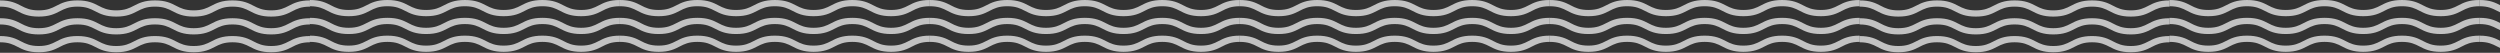
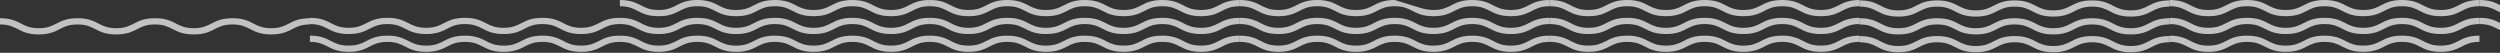
<svg xmlns="http://www.w3.org/2000/svg" width="1136" height="24" viewBox="0 0 1136 24" fill="none">
  <rect x="0" y="0" width="1136" height="24" fill="#333333" stroke="none" />
  <g clip-path="url(#clip0_273_71)">
-     <path d="M0 0.179C4.849 0.179 7.249 1.414 9.648 2.65C11.65 3.68 13.651 4.711 17.603 4.711C21.555 4.711 23.556 3.68 25.559 2.65C27.958 1.414 30.358 0.179 35.206 0.179C40.057 0.179 42.456 1.414 44.856 2.65C46.858 3.68 48.859 4.711 52.811 4.711C56.763 4.711 58.765 3.68 60.766 2.65C63.166 1.414 65.565 0.179 70.415 0.179C75.264 0.179 77.663 1.414 80.062 2.649C82.064 3.68 84.066 4.711 88.02 4.711C91.971 4.711 93.974 3.68 95.975 2.65C98.375 1.414 100.774 0.179 105.624 0.179C110.473 0.179 112.872 1.414 115.271 2.649C117.273 3.68 119.275 4.711 123.229 4.711C127.182 4.711 129.185 3.68 131.186 2.649C133.585 1.414 135.985 0.179 140.833 0.179V3.012C136.881 3.012 134.88 4.042 132.878 5.073C130.479 6.308 128.079 7.544 123.229 7.544C118.379 7.544 115.979 6.308 113.58 5.073C111.577 4.042 109.576 3.012 105.624 3.012C101.67 3.012 99.669 4.042 97.666 5.073C95.268 6.309 92.868 7.544 88.02 7.544C83.17 7.544 80.77 6.308 78.371 5.073C76.369 4.042 74.368 3.012 70.415 3.012C66.462 3.012 64.46 4.042 62.457 5.073C60.059 6.309 57.66 7.544 52.811 7.544C47.962 7.544 45.564 6.309 43.164 5.073C41.162 4.042 39.161 3.012 35.206 3.012C31.254 3.012 29.253 4.042 27.25 5.073C24.851 6.308 22.452 7.544 17.603 7.544C12.754 7.544 10.355 6.309 7.956 5.073C5.955 4.042 3.953 3.012 0 3.012V0.179Z" fill="white" fill-opacity="0.7" />
-     <path d="M140.833 0C145.683 0 148.082 1.235 150.481 2.471C152.483 3.502 154.484 4.532 158.436 4.532C162.388 4.532 164.389 3.502 166.392 2.471C168.791 1.235 171.191 0 176.039 0C180.89 0 183.289 1.235 185.689 2.471C187.691 3.502 189.692 4.532 193.644 4.532C197.596 4.532 199.598 3.502 201.599 2.471C203.999 1.235 206.398 0 211.248 0C216.097 0 218.496 1.235 220.895 2.471C222.897 3.502 224.899 4.532 228.853 4.532C232.804 4.532 234.807 3.502 236.808 2.471C239.208 1.235 241.607 0 246.457 0C251.306 0 253.705 1.235 256.104 2.471C258.106 3.502 260.108 4.532 264.062 4.532C268.015 4.532 270.018 3.502 272.019 2.471C274.418 1.235 276.818 0 281.666 0V2.833C277.714 2.833 275.713 3.864 273.711 4.894C271.312 6.13 268.912 7.365 264.062 7.365C259.212 7.365 256.812 6.13 254.413 4.894C252.41 3.864 250.409 2.833 246.457 2.833C242.503 2.833 240.502 3.864 238.499 4.895C236.101 6.13 233.701 7.365 228.853 7.365C224.003 7.365 221.603 6.13 219.204 4.894C217.202 3.864 215.201 2.833 211.248 2.833C207.295 2.833 205.293 3.864 203.29 4.895C200.892 6.13 198.492 7.365 193.644 7.365C188.795 7.365 186.397 6.13 183.997 4.895C181.995 3.864 179.994 2.833 176.039 2.833C172.087 2.833 170.086 3.864 168.083 4.894C165.684 6.13 163.285 7.365 158.436 7.365C153.587 7.365 151.188 6.13 148.789 4.894C146.788 3.864 144.786 2.833 140.833 2.833V0Z" fill="white" fill-opacity="0.7" />
    <path d="M281.667 0C286.516 0 288.915 1.235 291.315 2.471C293.316 3.502 295.318 4.532 299.269 4.532C303.222 4.532 305.223 3.502 307.225 2.471C309.625 1.235 312.024 0 316.873 0C321.723 0 324.123 1.235 326.522 2.471C328.525 3.502 330.526 4.532 334.477 4.532C338.43 4.532 340.431 3.502 342.433 2.471C344.832 1.235 347.231 0 352.082 0C356.93 0 359.33 1.235 361.728 2.471C363.731 3.502 365.732 4.532 369.686 4.532C373.638 4.532 375.64 3.502 377.642 2.471C380.041 1.235 382.441 0 387.291 0C392.139 0 394.538 1.235 396.938 2.471C398.94 3.502 400.941 4.532 404.895 4.532C408.849 4.532 410.851 3.502 412.852 2.471C415.252 1.235 417.651 0 422.5 0V2.833C418.547 2.833 416.546 3.864 414.545 4.894C412.145 6.13 409.746 7.365 404.895 7.365C400.045 7.365 397.646 6.13 395.246 4.894C393.244 3.864 391.243 2.833 387.291 2.833C383.337 2.833 381.335 3.864 379.333 4.895C376.934 6.13 374.535 7.365 369.686 7.365C364.836 7.365 362.437 6.13 360.037 4.894C358.036 3.864 356.034 2.833 352.082 2.833C348.129 2.833 346.126 3.864 344.124 4.895C341.725 6.13 339.326 7.365 334.477 7.365C329.629 7.365 327.23 6.13 324.831 4.895C322.828 3.864 320.827 2.833 316.873 2.833C312.92 2.833 310.919 3.864 308.917 4.894C306.517 6.13 304.119 7.365 299.269 7.365C294.421 7.365 292.022 6.13 289.623 4.894C287.621 3.864 285.62 2.833 281.667 2.833V0Z" fill="white" fill-opacity="0.7" />
    <path d="M422.5 0C427.35 0 429.749 1.235 432.148 2.471C434.15 3.502 436.151 4.532 440.103 4.532C444.055 4.532 446.056 3.502 448.059 2.471C450.458 1.235 452.858 0 457.706 0C462.557 0 464.956 1.235 467.356 2.471C469.358 3.502 471.359 4.532 475.311 4.532C479.263 4.532 481.265 3.502 483.266 2.471C485.666 1.235 488.065 0 492.915 0C497.764 0 500.163 1.235 502.562 2.471C504.564 3.502 506.566 4.532 510.52 4.532C514.471 4.532 516.474 3.502 518.475 2.471C520.875 1.235 523.274 0 528.124 0C532.973 0 535.372 1.235 537.771 2.471C539.773 3.502 541.775 4.532 545.729 4.532C549.682 4.532 551.685 3.502 553.686 2.471C556.085 1.235 558.485 0 563.333 0V2.833C559.381 2.833 557.38 3.864 555.378 4.894C552.979 6.13 550.579 7.365 545.729 7.365C540.879 7.365 538.479 6.13 536.08 4.894C534.077 3.864 532.076 2.833 528.124 2.833C524.17 2.833 522.169 3.864 520.166 4.895C517.768 6.13 515.368 7.365 510.52 7.365C505.67 7.365 503.27 6.13 500.871 4.894C498.869 3.864 496.868 2.833 492.915 2.833C488.962 2.833 486.96 3.864 484.957 4.895C482.559 6.13 480.159 7.365 475.311 7.365C470.462 7.365 468.064 6.13 465.664 4.895C463.662 3.864 461.661 2.833 457.706 2.833C453.754 2.833 451.752 3.864 449.75 4.894C447.351 6.13 444.952 7.365 440.103 7.365C435.254 7.365 432.855 6.13 430.456 4.894C428.455 3.864 426.453 2.833 422.5 2.833V0Z" fill="white" fill-opacity="0.7" />
-     <path d="M563.333 0C568.183 0 570.582 1.235 572.982 2.471C574.983 3.502 576.985 4.532 580.936 4.532C584.889 4.532 586.89 3.502 588.892 2.471C591.292 1.235 593.691 0 598.54 0C603.39 0 605.79 1.235 608.189 2.471C610.191 3.502 612.193 4.532 616.144 4.532C620.097 4.532 622.098 3.502 624.1 2.471C626.499 1.235 628.898 0 633.749 0C638.597 0 640.997 1.235 643.395 2.471C645.398 3.502 647.399 4.532 651.353 4.532C655.305 4.532 657.307 3.502 659.309 2.471C661.708 1.235 664.108 0 668.958 0C673.806 0 676.205 1.235 678.605 2.471C680.607 3.502 682.608 4.532 686.562 4.532C690.516 4.532 692.518 3.502 694.519 2.471C696.919 1.235 699.318 0 704.167 0V2.833C700.214 2.833 698.213 3.864 696.212 4.894C693.812 6.13 691.413 7.365 686.562 7.365C681.712 7.365 679.313 6.13 676.913 4.894C674.911 3.864 672.91 2.833 668.958 2.833C665.004 2.833 663.002 3.864 661 4.895C658.601 6.13 656.202 7.365 651.353 7.365C646.503 7.365 644.104 6.13 641.704 4.894C639.703 3.864 637.701 2.833 633.749 2.833C629.796 2.833 627.793 3.864 625.791 4.895C623.392 6.13 620.993 7.365 616.144 7.365C611.296 7.365 608.897 6.13 606.498 4.895C604.495 3.864 602.494 2.833 598.54 2.833C594.587 2.833 592.586 3.864 590.584 4.894C588.184 6.13 585.786 7.365 580.936 7.365C576.088 7.365 573.689 6.13 571.29 4.894C569.288 3.864 567.287 2.833 563.333 2.833V0Z" fill="white" fill-opacity="0.7" />
+     <path d="M563.333 0C568.183 0 570.582 1.235 572.982 2.471C574.983 3.502 576.985 4.532 580.936 4.532C584.889 4.532 586.89 3.502 588.892 2.471C591.292 1.235 593.691 0 598.54 0C603.39 0 605.79 1.235 608.189 2.471C610.191 3.502 612.193 4.532 616.144 4.532C620.097 4.532 622.098 3.502 624.1 2.471C626.499 1.235 628.898 0 633.749 0C645.398 3.502 647.399 4.532 651.353 4.532C655.305 4.532 657.307 3.502 659.309 2.471C661.708 1.235 664.108 0 668.958 0C673.806 0 676.205 1.235 678.605 2.471C680.607 3.502 682.608 4.532 686.562 4.532C690.516 4.532 692.518 3.502 694.519 2.471C696.919 1.235 699.318 0 704.167 0V2.833C700.214 2.833 698.213 3.864 696.212 4.894C693.812 6.13 691.413 7.365 686.562 7.365C681.712 7.365 679.313 6.13 676.913 4.894C674.911 3.864 672.91 2.833 668.958 2.833C665.004 2.833 663.002 3.864 661 4.895C658.601 6.13 656.202 7.365 651.353 7.365C646.503 7.365 644.104 6.13 641.704 4.894C639.703 3.864 637.701 2.833 633.749 2.833C629.796 2.833 627.793 3.864 625.791 4.895C623.392 6.13 620.993 7.365 616.144 7.365C611.296 7.365 608.897 6.13 606.498 4.895C604.495 3.864 602.494 2.833 598.54 2.833C594.587 2.833 592.586 3.864 590.584 4.894C588.184 6.13 585.786 7.365 580.936 7.365C576.088 7.365 573.689 6.13 571.29 4.894C569.288 3.864 567.287 2.833 563.333 2.833V0Z" fill="white" fill-opacity="0.7" />
    <path d="M704.167 0C709.016 0 711.415 1.235 713.815 2.471C715.816 3.502 717.818 4.532 721.769 4.532C725.722 4.532 727.723 3.502 729.725 2.471C732.125 1.235 734.524 0 739.373 0C744.223 0 746.623 1.235 749.022 2.471C751.025 3.502 753.026 4.532 756.977 4.532C760.93 4.532 762.931 3.502 764.933 2.471C767.332 1.235 769.731 0 774.582 0C779.43 0 781.83 1.235 784.228 2.471C786.231 3.502 788.232 4.532 792.186 4.532C796.138 4.532 798.14 3.502 800.142 2.471C802.541 1.235 804.941 0 809.791 0C814.639 0 817.038 1.235 819.438 2.471C821.44 3.502 823.441 4.532 827.395 4.532C831.349 4.532 833.351 3.502 835.352 2.471C837.752 1.235 840.151 0 845 0V2.833C841.047 2.833 839.046 3.864 837.045 4.894C834.645 6.13 832.246 7.365 827.395 7.365C822.545 7.365 820.146 6.13 817.746 4.894C815.744 3.864 813.743 2.833 809.791 2.833C805.837 2.833 803.835 3.864 801.833 4.895C799.434 6.13 797.035 7.365 792.186 7.365C787.336 7.365 784.937 6.13 782.537 4.894C780.536 3.864 778.534 2.833 774.582 2.833C770.629 2.833 768.626 3.864 766.624 4.895C764.225 6.13 761.826 7.365 756.977 7.365C752.129 7.365 749.73 6.13 747.331 4.895C745.328 3.864 743.327 2.833 739.373 2.833C735.42 2.833 733.419 3.864 731.417 4.894C729.017 6.13 726.619 7.365 721.769 7.365C716.921 7.365 714.522 6.13 712.123 4.894C710.121 3.864 708.12 2.833 704.167 2.833V0Z" fill="white" fill-opacity="0.7" />
    <path d="M0 8.278C4.849 8.278 7.249 9.513 9.648 10.749C11.65 11.779 13.651 12.81 17.603 12.81C21.555 12.81 23.556 11.779 25.559 10.749C27.958 9.513 30.358 8.278 35.206 8.278C40.057 8.278 42.456 9.513 44.856 10.749C46.858 11.779 48.859 12.81 52.811 12.81C56.763 12.81 58.765 11.779 60.766 10.749C63.166 9.513 65.565 8.278 70.415 8.278C75.264 8.278 77.663 9.513 80.062 10.748C82.064 11.779 84.066 12.81 88.02 12.81C91.971 12.81 93.974 11.779 95.975 10.749C98.375 9.513 100.774 8.278 105.624 8.278C110.473 8.278 112.872 9.513 115.271 10.748C117.273 11.779 119.275 12.81 123.229 12.81C127.182 12.81 129.185 11.779 131.186 10.748C133.585 9.513 135.985 8.278 140.833 8.278V11.111C136.881 11.111 134.88 12.141 132.878 13.172C130.479 14.408 128.079 15.643 123.229 15.643C118.379 15.643 115.979 14.408 113.58 13.172C111.577 12.141 109.576 11.111 105.624 11.111C101.67 11.111 99.669 12.141 97.666 13.172C95.268 14.408 92.868 15.643 88.02 15.643C83.17 15.643 80.77 14.408 78.371 13.172C76.369 12.141 74.368 11.111 70.415 11.111C66.462 11.111 64.46 12.141 62.457 13.172C60.059 14.408 57.66 15.643 52.811 15.643C47.962 15.643 45.564 14.408 43.164 13.172C41.162 12.141 39.161 11.111 35.206 11.111C31.254 11.111 29.253 12.141 27.25 13.172C24.851 14.408 22.452 15.643 17.603 15.643C12.754 15.643 10.355 14.408 7.956 13.172C5.955 12.141 3.953 11.111 0 11.111V8.278Z" fill="white" fill-opacity="0.7" />
    <path d="M140.833 8.099C145.683 8.099 148.082 9.335 150.481 10.57C152.483 11.601 154.484 12.631 158.436 12.631C162.388 12.631 164.389 11.601 166.392 10.57C168.791 9.335 171.191 8.099 176.039 8.099C180.89 8.099 183.289 9.335 185.689 10.57C187.691 11.601 189.692 12.631 193.644 12.631C197.596 12.631 199.598 11.601 201.599 10.57C203.999 9.335 206.398 8.099 211.248 8.099C216.097 8.099 218.496 9.334 220.895 10.57C222.897 11.601 224.899 12.631 228.853 12.631C232.804 12.631 234.807 11.601 236.808 10.57C239.208 9.335 241.607 8.099 246.457 8.099C251.306 8.099 253.705 9.334 256.104 10.57C258.106 11.601 260.108 12.631 264.062 12.631C268.015 12.631 270.018 11.601 272.019 10.57C274.418 9.334 276.818 8.099 281.666 8.099V10.932C277.714 10.932 275.713 11.963 273.711 12.993C271.312 14.229 268.912 15.464 264.062 15.464C259.212 15.464 256.812 14.229 254.413 12.993C252.41 11.963 250.409 10.932 246.457 10.932C242.503 10.932 240.502 11.963 238.499 12.994C236.101 14.229 233.701 15.464 228.853 15.464C224.003 15.464 221.603 14.229 219.204 12.993C217.202 11.963 215.201 10.932 211.248 10.932C207.295 10.932 205.293 11.963 203.29 12.994C200.892 14.229 198.492 15.464 193.644 15.464C188.795 15.464 186.397 14.229 183.997 12.994C181.995 11.963 179.994 10.932 176.039 10.932C172.087 10.932 170.086 11.963 168.083 12.993C165.684 14.229 163.285 15.464 158.436 15.464C153.587 15.464 151.188 14.229 148.789 12.993C146.788 11.963 144.786 10.932 140.833 10.932V8.099Z" fill="white" fill-opacity="0.7" />
    <path d="M281.667 8.099C286.516 8.099 288.915 9.335 291.315 10.57C293.316 11.601 295.318 12.631 299.269 12.631C303.222 12.631 305.223 11.601 307.225 10.57C309.625 9.335 312.024 8.099 316.873 8.099C321.723 8.099 324.123 9.335 326.522 10.57C328.525 11.601 330.526 12.631 334.477 12.631C338.43 12.631 340.431 11.601 342.433 10.57C344.832 9.335 347.231 8.099 352.082 8.099C356.93 8.099 359.33 9.334 361.728 10.57C363.731 11.601 365.732 12.631 369.686 12.631C373.638 12.631 375.64 11.601 377.642 10.57C380.041 9.335 382.441 8.099 387.291 8.099C392.139 8.099 394.538 9.334 396.938 10.57C398.94 11.601 400.941 12.631 404.895 12.631C408.849 12.631 410.851 11.601 412.852 10.57C415.252 9.334 417.651 8.099 422.5 8.099V10.932C418.547 10.932 416.546 11.963 414.545 12.993C412.145 14.229 409.746 15.464 404.895 15.464C400.045 15.464 397.646 14.229 395.246 12.993C393.244 11.963 391.243 10.932 387.291 10.932C383.337 10.932 381.335 11.963 379.333 12.994C376.934 14.229 374.535 15.464 369.686 15.464C364.836 15.464 362.437 14.229 360.037 12.993C358.036 11.963 356.034 10.932 352.082 10.932C348.129 10.932 346.126 11.963 344.124 12.994C341.725 14.229 339.326 15.464 334.477 15.464C329.629 15.464 327.23 14.229 324.831 12.994C322.828 11.963 320.827 10.932 316.873 10.932C312.92 10.932 310.919 11.963 308.917 12.993C306.517 14.229 304.119 15.464 299.269 15.464C294.421 15.464 292.022 14.229 289.623 12.993C287.621 11.963 285.62 10.932 281.667 10.932V8.099Z" fill="white" fill-opacity="0.7" />
    <path d="M422.5 8.099C427.35 8.099 429.749 9.335 432.148 10.57C434.15 11.601 436.151 12.631 440.103 12.631C444.055 12.631 446.056 11.601 448.059 10.57C450.458 9.335 452.858 8.099 457.706 8.099C462.557 8.099 464.956 9.335 467.356 10.57C469.358 11.601 471.359 12.631 475.311 12.631C479.263 12.631 481.265 11.601 483.266 10.57C485.666 9.335 488.065 8.099 492.915 8.099C497.764 8.099 500.163 9.334 502.562 10.57C504.564 11.601 506.566 12.631 510.52 12.631C514.471 12.631 516.474 11.601 518.475 10.57C520.875 9.335 523.274 8.099 528.124 8.099C532.973 8.099 535.372 9.334 537.771 10.57C539.773 11.601 541.775 12.631 545.729 12.631C549.682 12.631 551.685 11.601 553.686 10.57C556.085 9.334 558.485 8.099 563.333 8.099V10.932C559.381 10.932 557.38 11.963 555.378 12.993C552.979 14.229 550.579 15.464 545.729 15.464C540.879 15.464 538.479 14.229 536.08 12.993C534.077 11.963 532.076 10.932 528.124 10.932C524.17 10.932 522.169 11.963 520.166 12.994C517.768 14.229 515.368 15.464 510.52 15.464C505.67 15.464 503.27 14.229 500.871 12.993C498.869 11.963 496.868 10.932 492.915 10.932C488.962 10.932 486.96 11.963 484.957 12.994C482.559 14.229 480.159 15.464 475.311 15.464C470.462 15.464 468.064 14.229 465.664 12.994C463.662 11.963 461.661 10.932 457.706 10.932C453.754 10.932 451.752 11.963 449.75 12.993C447.351 14.229 444.952 15.464 440.103 15.464C435.254 15.464 432.855 14.229 430.456 12.993C428.455 11.963 426.453 10.932 422.5 10.932V8.099Z" fill="white" fill-opacity="0.7" />
    <path d="M563.333 8.099C568.183 8.099 570.582 9.335 572.982 10.57C574.983 11.601 576.985 12.631 580.936 12.631C584.889 12.631 586.89 11.601 588.892 10.57C591.292 9.335 593.691 8.099 598.54 8.099C603.39 8.099 605.79 9.335 608.189 10.57C610.191 11.601 612.193 12.631 616.144 12.631C620.097 12.631 622.098 11.601 624.1 10.57C626.499 9.335 628.898 8.099 633.749 8.099C638.597 8.099 640.997 9.334 643.395 10.57C645.398 11.601 647.399 12.631 651.353 12.631C655.305 12.631 657.307 11.601 659.309 10.57C661.708 9.335 664.108 8.099 668.958 8.099C673.806 8.099 676.205 9.334 678.605 10.57C680.607 11.601 682.608 12.631 686.562 12.631C690.516 12.631 692.518 11.601 694.519 10.57C696.919 9.334 699.318 8.099 704.167 8.099V10.932C700.214 10.932 698.213 11.963 696.212 12.993C693.812 14.229 691.413 15.464 686.562 15.464C681.712 15.464 679.313 14.229 676.913 12.993C674.911 11.963 672.91 10.932 668.958 10.932C665.004 10.932 663.002 11.963 661 12.994C658.601 14.229 656.202 15.464 651.353 15.464C646.503 15.464 644.104 14.229 641.704 12.993C639.703 11.963 637.701 10.932 633.749 10.932C629.796 10.932 627.793 11.963 625.791 12.994C623.392 14.229 620.993 15.464 616.144 15.464C611.296 15.464 608.897 14.229 606.498 12.994C604.495 11.963 602.494 10.932 598.54 10.932C594.587 10.932 592.586 11.963 590.584 12.993C588.184 14.229 585.786 15.464 580.936 15.464C576.088 15.464 573.689 14.229 571.29 12.993C569.288 11.963 567.287 10.932 563.333 10.932V8.099Z" fill="white" fill-opacity="0.7" />
    <path d="M704.167 8.099C709.016 8.099 711.415 9.335 713.815 10.57C715.816 11.601 717.818 12.631 721.769 12.631C725.722 12.631 727.723 11.601 729.725 10.57C732.125 9.335 734.524 8.099 739.373 8.099C744.223 8.099 746.623 9.335 749.022 10.57C751.025 11.601 753.026 12.631 756.977 12.631C760.93 12.631 762.931 11.601 764.933 10.57C767.332 9.335 769.731 8.099 774.582 8.099C779.43 8.099 781.83 9.334 784.228 10.57C786.231 11.601 788.232 12.631 792.186 12.631C796.138 12.631 798.14 11.601 800.142 10.57C802.541 9.335 804.941 8.099 809.791 8.099C814.639 8.099 817.038 9.334 819.438 10.57C821.44 11.601 823.441 12.631 827.395 12.631C831.349 12.631 833.351 11.601 835.352 10.57C837.752 9.334 840.151 8.099 845 8.099V10.932C841.047 10.932 839.046 11.963 837.045 12.993C834.645 14.229 832.246 15.464 827.395 15.464C822.545 15.464 820.146 14.229 817.746 12.993C815.744 11.963 813.743 10.932 809.791 10.932C805.837 10.932 803.835 11.963 801.833 12.994C799.434 14.229 797.035 15.464 792.186 15.464C787.336 15.464 784.937 14.229 782.537 12.993C780.536 11.963 778.534 10.932 774.582 10.932C770.629 10.932 768.626 11.963 766.624 12.994C764.225 14.229 761.826 15.464 756.977 15.464C752.129 15.464 749.73 14.229 747.331 12.994C745.328 11.963 743.327 10.932 739.373 10.932C735.42 10.932 733.419 11.963 731.417 12.993C729.017 14.229 726.619 15.464 721.769 15.464C716.921 15.464 714.522 14.229 712.123 12.993C710.121 11.963 708.12 10.932 704.167 10.932V8.099Z" fill="white" fill-opacity="0.7" />
-     <path d="M0 16.377C4.849 16.377 7.249 17.613 9.648 18.849C11.65 19.879 13.651 20.91 17.603 20.91C21.555 20.91 23.556 19.879 25.559 18.848C27.958 17.613 30.358 16.377 35.206 16.377C40.057 16.377 42.456 17.613 44.856 18.849C46.858 19.879 48.859 20.91 52.811 20.91C56.763 20.91 58.765 19.879 60.766 18.849C63.166 17.613 65.565 16.377 70.415 16.377C75.264 16.377 77.663 17.613 80.062 18.848C82.064 19.879 84.066 20.91 88.02 20.91C91.971 20.91 93.974 19.879 95.975 18.849C98.375 17.613 100.774 16.377 105.624 16.377C110.473 16.377 112.872 17.613 115.271 18.848C117.273 19.879 119.275 20.91 123.229 20.91C127.182 20.91 129.185 19.879 131.186 18.848C133.585 17.613 135.985 16.377 140.833 16.377V19.21C136.881 19.21 134.88 20.241 132.878 21.271C130.479 22.507 128.079 23.742 123.229 23.742C118.379 23.742 115.979 22.507 113.58 21.271C111.577 20.241 109.576 19.21 105.624 19.21C101.67 19.21 99.669 20.241 97.666 21.272C95.268 22.507 92.868 23.742 88.02 23.742C83.17 23.742 80.77 22.507 78.371 21.271C76.369 20.241 74.368 19.21 70.415 19.21C66.462 19.21 64.46 20.241 62.457 21.272C60.059 22.507 57.66 23.742 52.811 23.742C47.962 23.742 45.564 22.507 43.164 21.272C41.162 20.241 39.161 19.21 35.206 19.21C31.254 19.21 29.253 20.241 27.25 21.272C24.851 22.507 22.452 23.742 17.603 23.742C12.754 23.742 10.355 22.507 7.956 21.272C5.955 20.241 3.953 19.21 0 19.21V16.377Z" fill="white" fill-opacity="0.7" />
    <path d="M140.833 16.198C145.683 16.198 148.082 17.434 150.481 18.669C152.483 19.7 154.484 20.73 158.436 20.73C162.388 20.73 164.389 19.7 166.392 18.669C168.791 17.434 171.191 16.198 176.039 16.198C180.89 16.198 183.289 17.434 185.689 18.669C187.691 19.7 189.692 20.73 193.644 20.73C197.596 20.73 199.598 19.7 201.599 18.669C203.999 17.434 206.398 16.198 211.248 16.198C216.097 16.198 218.496 17.433 220.895 18.669C222.897 19.7 224.899 20.73 228.853 20.73C232.804 20.73 234.807 19.7 236.808 18.669C239.208 17.434 241.607 16.198 246.457 16.198C251.306 16.198 253.705 17.433 256.104 18.669C258.106 19.7 260.108 20.73 264.062 20.73C268.015 20.73 270.018 19.7 272.019 18.669C274.418 17.433 276.818 16.198 281.666 16.198V19.031C277.714 19.031 275.713 20.062 273.711 21.092C271.312 22.328 268.912 23.563 264.062 23.563C259.212 23.563 256.812 22.328 254.413 21.092C252.41 20.062 250.409 19.031 246.457 19.031C242.503 19.031 240.502 20.062 238.499 21.093C236.101 22.328 233.701 23.563 228.853 23.563C224.003 23.563 221.603 22.328 219.204 21.092C217.202 20.062 215.201 19.031 211.248 19.031C207.295 19.031 205.293 20.062 203.29 21.093C200.892 22.328 198.492 23.563 193.644 23.563C188.795 23.563 186.397 22.328 183.997 21.093C181.995 20.062 179.994 19.031 176.039 19.031C172.087 19.031 170.086 20.062 168.083 21.093C165.684 22.328 163.285 23.563 158.436 23.563C153.587 23.563 151.188 22.328 148.789 21.093C146.788 20.062 144.786 19.031 140.833 19.031V16.198Z" fill="white" fill-opacity="0.7" />
    <path d="M281.667 16.198C286.516 16.198 288.915 17.434 291.315 18.669C293.316 19.7 295.318 20.73 299.269 20.73C303.222 20.73 305.223 19.7 307.225 18.669C309.625 17.434 312.024 16.198 316.873 16.198C321.723 16.198 324.123 17.434 326.522 18.669C328.525 19.7 330.526 20.73 334.477 20.73C338.43 20.73 340.431 19.7 342.433 18.669C344.832 17.434 347.231 16.198 352.082 16.198C356.93 16.198 359.33 17.433 361.728 18.669C363.731 19.7 365.732 20.73 369.686 20.73C373.638 20.73 375.64 19.7 377.642 18.669C380.041 17.434 382.441 16.198 387.291 16.198C392.139 16.198 394.538 17.433 396.938 18.669C398.94 19.7 400.941 20.73 404.895 20.73C408.849 20.73 410.851 19.7 412.852 18.669C415.252 17.433 417.651 16.198 422.5 16.198V19.031C418.547 19.031 416.546 20.062 414.545 21.092C412.145 22.328 409.746 23.563 404.895 23.563C400.045 23.563 397.646 22.328 395.246 21.092C393.244 20.062 391.243 19.031 387.291 19.031C383.337 19.031 381.335 20.062 379.333 21.093C376.934 22.328 374.535 23.563 369.686 23.563C364.836 23.563 362.437 22.328 360.037 21.092C358.036 20.062 356.034 19.031 352.082 19.031C348.129 19.031 346.126 20.062 344.124 21.093C341.725 22.328 339.326 23.563 334.477 23.563C329.629 23.563 327.23 22.328 324.831 21.093C322.828 20.062 320.827 19.031 316.873 19.031C312.92 19.031 310.919 20.062 308.917 21.093C306.517 22.328 304.119 23.563 299.269 23.563C294.421 23.563 292.022 22.328 289.623 21.093C287.621 20.062 285.62 19.031 281.667 19.031V16.198Z" fill="white" fill-opacity="0.7" />
    <path d="M422.5 16.198C427.35 16.198 429.749 17.434 432.148 18.669C434.15 19.7 436.151 20.73 440.103 20.73C444.055 20.73 446.056 19.7 448.059 18.669C450.458 17.434 452.858 16.198 457.706 16.198C462.557 16.198 464.956 17.434 467.356 18.669C469.358 19.7 471.359 20.73 475.311 20.73C479.263 20.73 481.265 19.7 483.266 18.669C485.666 17.434 488.065 16.198 492.915 16.198C497.764 16.198 500.163 17.433 502.562 18.669C504.564 19.7 506.566 20.73 510.52 20.73C514.471 20.73 516.474 19.7 518.475 18.669C520.875 17.434 523.274 16.198 528.124 16.198C532.973 16.198 535.372 17.433 537.771 18.669C539.773 19.7 541.775 20.73 545.729 20.73C549.682 20.73 551.685 19.7 553.686 18.669C556.085 17.433 558.485 16.198 563.333 16.198V19.031C559.381 19.031 557.38 20.062 555.378 21.092C552.979 22.328 550.579 23.563 545.729 23.563C540.879 23.563 538.479 22.328 536.08 21.092C534.077 20.062 532.076 19.031 528.124 19.031C524.17 19.031 522.169 20.062 520.166 21.093C517.768 22.328 515.368 23.563 510.52 23.563C505.67 23.563 503.27 22.328 500.871 21.092C498.869 20.062 496.868 19.031 492.915 19.031C488.962 19.031 486.96 20.062 484.957 21.093C482.559 22.328 480.159 23.563 475.311 23.563C470.462 23.563 468.064 22.328 465.664 21.093C463.662 20.062 461.661 19.031 457.706 19.031C453.754 19.031 451.752 20.062 449.75 21.093C447.351 22.328 444.952 23.563 440.103 23.563C435.254 23.563 432.855 22.328 430.456 21.093C428.455 20.062 426.453 19.031 422.5 19.031V16.198Z" fill="white" fill-opacity="0.7" />
    <path d="M563.333 16.198C568.183 16.198 570.582 17.434 572.982 18.669C574.983 19.7 576.985 20.73 580.936 20.73C584.889 20.73 586.89 19.7 588.892 18.669C591.292 17.434 593.691 16.198 598.54 16.198C603.39 16.198 605.79 17.434 608.189 18.669C610.191 19.7 612.193 20.73 616.144 20.73C620.097 20.73 622.098 19.7 624.1 18.669C626.499 17.434 628.898 16.198 633.749 16.198C638.597 16.198 640.997 17.433 643.395 18.669C645.398 19.7 647.399 20.73 651.353 20.73C655.305 20.73 657.307 19.7 659.309 18.669C661.708 17.434 664.108 16.198 668.958 16.198C673.806 16.198 676.205 17.433 678.605 18.669C680.607 19.7 682.608 20.73 686.562 20.73C690.516 20.73 692.518 19.7 694.519 18.669C696.919 17.433 699.318 16.198 704.167 16.198V19.031C700.214 19.031 698.213 20.062 696.212 21.092C693.812 22.328 691.413 23.563 686.562 23.563C681.712 23.563 679.313 22.328 676.913 21.092C674.911 20.062 672.91 19.031 668.958 19.031C665.004 19.031 663.002 20.062 661 21.093C658.601 22.328 656.202 23.563 651.353 23.563C646.503 23.563 644.104 22.328 641.704 21.092C639.703 20.062 637.701 19.031 633.749 19.031C629.796 19.031 627.793 20.062 625.791 21.093C623.392 22.328 620.993 23.563 616.144 23.563C611.296 23.563 608.897 22.328 606.498 21.093C604.495 20.062 602.494 19.031 598.54 19.031C594.587 19.031 592.586 20.062 590.584 21.093C588.184 22.328 585.786 23.563 580.936 23.563C576.088 23.563 573.689 22.328 571.29 21.093C569.288 20.062 567.287 19.031 563.333 19.031V16.198Z" fill="white" fill-opacity="0.7" />
    <path d="M704.167 16.198C709.016 16.198 711.415 17.434 713.815 18.669C715.816 19.7 717.818 20.73 721.769 20.73C725.722 20.73 727.723 19.7 729.725 18.669C732.125 17.434 734.524 16.198 739.373 16.198C744.223 16.198 746.623 17.434 749.022 18.669C751.025 19.7 753.026 20.73 756.977 20.73C760.93 20.73 762.931 19.7 764.933 18.669C767.332 17.434 769.731 16.198 774.582 16.198C779.43 16.198 781.83 17.433 784.228 18.669C786.231 19.7 788.232 20.73 792.186 20.73C796.138 20.73 798.14 19.7 800.142 18.669C802.541 17.434 804.941 16.198 809.791 16.198C814.639 16.198 817.038 17.433 819.438 18.669C821.44 19.7 823.441 20.73 827.395 20.73C831.349 20.73 833.351 19.7 835.352 18.669C837.752 17.433 840.151 16.198 845 16.198V19.031C841.047 19.031 839.046 20.062 837.045 21.092C834.645 22.328 832.246 23.563 827.395 23.563C822.545 23.563 820.146 22.328 817.746 21.092C815.744 20.062 813.743 19.031 809.791 19.031C805.837 19.031 803.835 20.062 801.833 21.093C799.434 22.328 797.035 23.563 792.186 23.563C787.336 23.563 784.937 22.328 782.537 21.092C780.536 20.062 778.534 19.031 774.582 19.031C770.629 19.031 768.626 20.062 766.624 21.093C764.225 22.328 761.826 23.563 756.977 23.563C752.129 23.563 749.73 22.328 747.331 21.093C745.328 20.062 743.327 19.031 739.373 19.031C735.42 19.031 733.419 20.062 731.417 21.093C729.017 22.328 726.619 23.563 721.769 23.563C716.921 23.563 714.522 22.328 712.123 21.093C710.121 20.062 708.12 19.031 704.167 19.031V16.198Z" fill="white" fill-opacity="0.7" />
    <path d="M845 0.179C849.85 0.179 852.249 1.414 854.648 2.65C856.65 3.68 858.651 4.711 862.603 4.711C866.555 4.711 868.556 3.68 870.559 2.65C872.958 1.414 875.358 0.179 880.206 0.179C885.057 0.179 887.456 1.414 889.856 2.65C891.858 3.68 893.859 4.711 897.811 4.711C901.763 4.711 903.765 3.68 905.766 2.65C908.166 1.414 910.565 0.179 915.415 0.179C920.264 0.179 922.663 1.414 925.062 2.649C927.064 3.68 929.066 4.711 933.02 4.711C936.971 4.711 938.974 3.68 940.975 2.65C943.375 1.414 945.774 0.179 950.624 0.179C955.473 0.179 957.872 1.414 960.271 2.649C962.273 3.68 964.275 4.711 968.229 4.711C972.182 4.711 974.185 3.68 976.186 2.649C978.585 1.414 980.985 0.179 985.833 0.179V3.012C981.881 3.012 979.88 4.042 977.878 5.073C975.479 6.308 973.079 7.544 968.229 7.544C963.379 7.544 960.979 6.308 958.58 5.073C956.577 4.042 954.576 3.012 950.624 3.012C946.67 3.012 944.669 4.042 942.666 5.073C940.268 6.309 937.868 7.544 933.02 7.544C928.17 7.544 925.77 6.308 923.371 5.073C921.369 4.042 919.368 3.012 915.415 3.012C911.462 3.012 909.46 4.042 907.457 5.073C905.059 6.309 902.659 7.544 897.811 7.544C892.962 7.544 890.564 6.309 888.164 5.073C886.162 4.042 884.161 3.012 880.206 3.012C876.254 3.012 874.252 4.042 872.25 5.073C869.851 6.308 867.452 7.544 862.603 7.544C857.754 7.544 855.355 6.309 852.956 5.073C850.955 4.042 848.953 3.012 845 3.012V0.179Z" fill="white" fill-opacity="0.7" />
    <path d="M985.833 0C990.683 0 993.082 1.235 995.481 2.471C997.483 3.502 999.484 4.532 1003.44 4.532C1007.39 4.532 1009.39 3.502 1011.39 2.471C1013.79 1.235 1016.19 0 1021.04 0C1025.89 0 1028.29 1.235 1030.69 2.471C1032.69 3.502 1034.69 4.532 1038.64 4.532C1042.6 4.532 1044.6 3.502 1046.6 2.471C1049 1.235 1051.4 0 1056.25 0C1061.1 0 1063.5 1.235 1065.89 2.471C1067.9 3.502 1069.9 4.532 1073.85 4.532C1077.8 4.532 1079.81 3.502 1081.81 2.471C1084.21 1.235 1086.61 0 1091.46 0C1096.31 0 1098.7 1.235 1101.1 2.471C1103.11 3.502 1105.11 4.532 1109.06 4.532C1113.02 4.532 1115.02 3.502 1117.02 2.471C1119.42 1.235 1121.82 0 1126.67 0V2.833C1122.71 2.833 1120.71 3.864 1118.71 4.894C1116.31 6.13 1113.91 7.365 1109.06 7.365C1104.21 7.365 1101.81 6.13 1099.41 4.894C1097.41 3.864 1095.41 2.833 1091.46 2.833C1087.5 2.833 1085.5 3.864 1083.5 4.895C1081.1 6.13 1078.7 7.365 1073.85 7.365C1069 7.365 1066.6 6.13 1064.2 4.894C1062.2 3.864 1060.2 2.833 1056.25 2.833C1052.3 2.833 1050.29 3.864 1048.29 4.895C1045.89 6.13 1043.49 7.365 1038.64 7.365C1033.8 7.365 1031.4 6.13 1029 4.895C1026.99 3.864 1024.99 2.833 1021.04 2.833C1017.09 2.833 1015.09 3.864 1013.08 4.894C1010.68 6.13 1008.29 7.365 1003.44 7.365C998.587 7.365 996.188 6.13 993.789 4.894C991.788 3.864 989.786 2.833 985.833 2.833V0Z" fill="white" fill-opacity="0.7" />
    <path d="M1126.67 0C1131.52 0 1133.92 1.235 1136.31 2.471C1138.32 3.502 1140.32 4.532 1144.27 4.532C1148.22 4.532 1150.22 3.502 1152.23 2.471C1154.62 1.235 1157.02 0 1161.87 0C1166.72 0 1169.12 1.235 1171.52 2.471C1173.52 3.502 1175.53 4.532 1179.48 4.532C1183.43 4.532 1185.43 3.502 1187.43 2.471C1189.83 1.235 1192.23 0 1197.08 0C1201.93 0 1204.33 1.235 1206.73 2.471C1208.73 3.502 1210.73 4.532 1214.69 4.532C1218.64 4.532 1220.64 3.502 1222.64 2.471C1225.04 1.235 1227.44 0 1232.29 0C1237.14 0 1239.54 1.235 1241.94 2.471C1243.94 3.502 1245.94 4.532 1249.9 4.532C1253.85 4.532 1255.85 3.502 1257.85 2.471C1260.25 1.235 1262.65 0 1267.5 0V2.833C1263.55 2.833 1261.55 3.864 1259.54 4.894C1257.15 6.13 1254.75 7.365 1249.9 7.365C1245.05 7.365 1242.65 6.13 1240.25 4.894C1238.24 3.864 1236.24 2.833 1232.29 2.833C1228.34 2.833 1226.34 3.864 1224.33 4.895C1221.93 6.13 1219.53 7.365 1214.69 7.365C1209.84 7.365 1207.44 6.13 1205.04 4.894C1203.04 3.864 1201.03 2.833 1197.08 2.833C1193.13 2.833 1191.13 3.864 1189.12 4.895C1186.73 6.13 1184.33 7.365 1179.48 7.365C1174.63 7.365 1172.23 6.13 1169.83 4.895C1167.83 3.864 1165.83 2.833 1161.87 2.833C1157.92 2.833 1155.92 3.864 1153.92 4.894C1151.52 6.13 1149.12 7.365 1144.27 7.365C1139.42 7.365 1137.02 6.13 1134.62 4.894C1132.62 3.864 1130.62 2.833 1126.67 2.833V0Z" fill="white" fill-opacity="0.7" />
    <path d="M845 8.278C849.85 8.278 852.249 9.513 854.648 10.749C856.65 11.779 858.651 12.81 862.603 12.81C866.555 12.81 868.556 11.779 870.559 10.749C872.958 9.513 875.358 8.278 880.206 8.278C885.057 8.278 887.456 9.513 889.856 10.749C891.858 11.779 893.859 12.81 897.811 12.81C901.763 12.81 903.765 11.779 905.766 10.749C908.166 9.513 910.565 8.278 915.415 8.278C920.264 8.278 922.663 9.513 925.062 10.748C927.064 11.779 929.066 12.81 933.02 12.81C936.971 12.81 938.974 11.779 940.975 10.749C943.375 9.513 945.774 8.278 950.624 8.278C955.473 8.278 957.872 9.513 960.271 10.748C962.273 11.779 964.275 12.81 968.229 12.81C972.182 12.81 974.185 11.779 976.186 10.748C978.585 9.513 980.985 8.278 985.833 8.278V11.111C981.881 11.111 979.88 12.141 977.878 13.172C975.479 14.408 973.079 15.643 968.229 15.643C963.379 15.643 960.979 14.408 958.58 13.172C956.577 12.141 954.576 11.111 950.624 11.111C946.67 11.111 944.669 12.141 942.666 13.172C940.268 14.408 937.868 15.643 933.02 15.643C928.17 15.643 925.77 14.408 923.371 13.172C921.369 12.141 919.368 11.111 915.415 11.111C911.462 11.111 909.46 12.141 907.457 13.172C905.059 14.408 902.659 15.643 897.811 15.643C892.962 15.643 890.564 14.408 888.164 13.172C886.162 12.141 884.161 11.111 880.206 11.111C876.254 11.111 874.252 12.141 872.25 13.172C869.851 14.408 867.452 15.643 862.603 15.643C857.754 15.643 855.355 14.408 852.956 13.172C850.955 12.141 848.953 11.111 845 11.111V8.278Z" fill="white" fill-opacity="0.7" />
    <path d="M985.833 8.099C990.683 8.099 993.082 9.335 995.481 10.57C997.483 11.601 999.484 12.631 1003.44 12.631C1007.39 12.631 1009.39 11.601 1011.39 10.57C1013.79 9.335 1016.19 8.099 1021.04 8.099C1025.89 8.099 1028.29 9.335 1030.69 10.57C1032.69 11.601 1034.69 12.631 1038.64 12.631C1042.6 12.631 1044.6 11.601 1046.6 10.57C1049 9.335 1051.4 8.099 1056.25 8.099C1061.1 8.099 1063.5 9.334 1065.89 10.57C1067.9 11.601 1069.9 12.631 1073.85 12.631C1077.8 12.631 1079.81 11.601 1081.81 10.57C1084.21 9.335 1086.61 8.099 1091.46 8.099C1096.31 8.099 1098.7 9.334 1101.1 10.57C1103.11 11.601 1105.11 12.631 1109.06 12.631C1113.02 12.631 1115.02 11.601 1117.02 10.57C1119.42 9.334 1121.82 8.099 1126.67 8.099V10.932C1122.71 10.932 1120.71 11.963 1118.71 12.993C1116.31 14.229 1113.91 15.464 1109.06 15.464C1104.21 15.464 1101.81 14.229 1099.41 12.993C1097.41 11.963 1095.41 10.932 1091.46 10.932C1087.5 10.932 1085.5 11.963 1083.5 12.994C1081.1 14.229 1078.7 15.464 1073.85 15.464C1069 15.464 1066.6 14.229 1064.2 12.993C1062.2 11.963 1060.2 10.932 1056.25 10.932C1052.3 10.932 1050.29 11.963 1048.29 12.994C1045.89 14.229 1043.49 15.464 1038.64 15.464C1033.8 15.464 1031.4 14.229 1029 12.994C1026.99 11.963 1024.99 10.932 1021.04 10.932C1017.09 10.932 1015.09 11.963 1013.08 12.993C1010.68 14.229 1008.29 15.464 1003.44 15.464C998.587 15.464 996.188 14.229 993.789 12.993C991.788 11.963 989.786 10.932 985.833 10.932V8.099Z" fill="white" fill-opacity="0.7" />
    <path d="M1126.67 8.099C1131.52 8.099 1133.92 9.335 1136.31 10.57C1138.32 11.601 1140.32 12.631 1144.27 12.631C1148.22 12.631 1150.22 11.601 1152.23 10.57C1154.62 9.335 1157.02 8.099 1161.87 8.099C1166.72 8.099 1169.12 9.335 1171.52 10.57C1173.52 11.601 1175.53 12.631 1179.48 12.631C1183.43 12.631 1185.43 11.601 1187.43 10.57C1189.83 9.335 1192.23 8.099 1197.08 8.099C1201.93 8.099 1204.33 9.334 1206.73 10.57C1208.73 11.601 1210.73 12.631 1214.69 12.631C1218.64 12.631 1220.64 11.601 1222.64 10.57C1225.04 9.335 1227.44 8.099 1232.29 8.099C1237.14 8.099 1239.54 9.334 1241.94 10.57C1243.94 11.601 1245.94 12.631 1249.9 12.631C1253.85 12.631 1255.85 11.601 1257.85 10.57C1260.25 9.334 1262.65 8.099 1267.5 8.099V10.932C1263.55 10.932 1261.55 11.963 1259.54 12.993C1257.15 14.229 1254.75 15.464 1249.9 15.464C1245.05 15.464 1242.65 14.229 1240.25 12.993C1238.24 11.963 1236.24 10.932 1232.29 10.932C1228.34 10.932 1226.34 11.963 1224.33 12.994C1221.93 14.229 1219.53 15.464 1214.69 15.464C1209.84 15.464 1207.44 14.229 1205.04 12.993C1203.04 11.963 1201.03 10.932 1197.08 10.932C1193.13 10.932 1191.13 11.963 1189.12 12.994C1186.73 14.229 1184.33 15.464 1179.48 15.464C1174.63 15.464 1172.23 14.229 1169.83 12.994C1167.83 11.963 1165.83 10.932 1161.87 10.932C1157.92 10.932 1155.92 11.963 1153.92 12.993C1151.52 14.229 1149.12 15.464 1144.27 15.464C1139.42 15.464 1137.02 14.229 1134.62 12.993C1132.62 11.963 1130.62 10.932 1126.67 10.932V8.099Z" fill="white" fill-opacity="0.7" />
    <path d="M845 16.377C849.85 16.377 852.249 17.613 854.648 18.849C856.65 19.879 858.651 20.91 862.603 20.91C866.555 20.91 868.556 19.879 870.559 18.848C872.958 17.613 875.358 16.377 880.206 16.377C885.057 16.377 887.456 17.613 889.856 18.849C891.858 19.879 893.859 20.91 897.811 20.91C901.763 20.91 903.765 19.879 905.766 18.849C908.166 17.613 910.565 16.377 915.415 16.377C920.264 16.377 922.663 17.613 925.062 18.848C927.064 19.879 929.066 20.91 933.02 20.91C936.971 20.91 938.974 19.879 940.975 18.849C943.375 17.613 945.774 16.377 950.624 16.377C955.473 16.377 957.872 17.613 960.271 18.848C962.273 19.879 964.275 20.91 968.229 20.91C972.182 20.91 974.185 19.879 976.186 18.848C978.585 17.613 980.985 16.377 985.833 16.377V19.21C981.881 19.21 979.88 20.241 977.878 21.271C975.479 22.507 973.079 23.742 968.229 23.742C963.379 23.742 960.979 22.507 958.58 21.271C956.577 20.241 954.576 19.21 950.624 19.21C946.67 19.21 944.669 20.241 942.666 21.272C940.268 22.507 937.868 23.742 933.02 23.742C928.17 23.742 925.77 22.507 923.371 21.271C921.369 20.241 919.368 19.21 915.415 19.21C911.462 19.21 909.46 20.241 907.457 21.272C905.059 22.507 902.659 23.742 897.811 23.742C892.962 23.742 890.564 22.507 888.164 21.272C886.162 20.241 884.161 19.21 880.206 19.21C876.254 19.21 874.252 20.241 872.25 21.272C869.851 22.507 867.452 23.742 862.603 23.742C857.754 23.742 855.355 22.507 852.956 21.272C850.955 20.241 848.953 19.21 845 19.21V16.377Z" fill="white" fill-opacity="0.7" />
    <path d="M985.833 16.198C990.683 16.198 993.082 17.434 995.481 18.669C997.483 19.7 999.484 20.73 1003.44 20.73C1007.39 20.73 1009.39 19.7 1011.39 18.669C1013.79 17.434 1016.19 16.198 1021.04 16.198C1025.89 16.198 1028.29 17.434 1030.69 18.669C1032.69 19.7 1034.69 20.73 1038.64 20.73C1042.6 20.73 1044.6 19.7 1046.6 18.669C1049 17.434 1051.4 16.198 1056.25 16.198C1061.1 16.198 1063.5 17.433 1065.89 18.669C1067.9 19.7 1069.9 20.73 1073.85 20.73C1077.8 20.73 1079.81 19.7 1081.81 18.669C1084.21 17.434 1086.61 16.198 1091.46 16.198C1096.31 16.198 1098.7 17.433 1101.1 18.669C1103.11 19.7 1105.11 20.73 1109.06 20.73C1113.02 20.73 1115.02 19.7 1117.02 18.669C1119.42 17.433 1121.82 16.198 1126.67 16.198V19.031C1122.71 19.031 1120.71 20.062 1118.71 21.092C1116.31 22.328 1113.91 23.563 1109.06 23.563C1104.21 23.563 1101.81 22.328 1099.41 21.092C1097.41 20.062 1095.41 19.031 1091.46 19.031C1087.5 19.031 1085.5 20.062 1083.5 21.093C1081.1 22.328 1078.7 23.563 1073.85 23.563C1069 23.563 1066.6 22.328 1064.2 21.092C1062.2 20.062 1060.2 19.031 1056.25 19.031C1052.3 19.031 1050.29 20.062 1048.29 21.093C1045.89 22.328 1043.49 23.563 1038.64 23.563C1033.8 23.563 1031.4 22.328 1029 21.093C1026.99 20.062 1024.99 19.031 1021.04 19.031C1017.09 19.031 1015.09 20.062 1013.08 21.093C1010.68 22.328 1008.29 23.563 1003.44 23.563C998.587 23.563 996.188 22.328 993.789 21.093C991.788 20.062 989.786 19.031 985.833 19.031V16.198Z" fill="white" fill-opacity="0.7" />
-     <path d="M1126.67 16.198C1131.52 16.198 1133.92 17.434 1136.31 18.669C1138.32 19.7 1140.32 20.73 1144.27 20.73C1148.22 20.73 1150.22 19.7 1152.23 18.669C1154.62 17.434 1157.02 16.198 1161.87 16.198C1166.72 16.198 1169.12 17.434 1171.52 18.669C1173.52 19.7 1175.53 20.73 1179.48 20.73C1183.43 20.73 1185.43 19.7 1187.43 18.669C1189.83 17.434 1192.23 16.198 1197.08 16.198C1201.93 16.198 1204.33 17.433 1206.73 18.669C1208.73 19.7 1210.73 20.73 1214.69 20.73C1218.64 20.73 1220.64 19.7 1222.64 18.669C1225.04 17.434 1227.44 16.198 1232.29 16.198C1237.14 16.198 1239.54 17.433 1241.94 18.669C1243.94 19.7 1245.94 20.73 1249.9 20.73C1253.85 20.73 1255.85 19.7 1257.85 18.669C1260.25 17.433 1262.65 16.198 1267.5 16.198V19.031C1263.55 19.031 1261.55 20.062 1259.54 21.092C1257.15 22.328 1254.75 23.563 1249.9 23.563C1245.05 23.563 1242.65 22.328 1240.25 21.092C1238.24 20.062 1236.24 19.031 1232.29 19.031C1228.34 19.031 1226.34 20.062 1224.33 21.093C1221.93 22.328 1219.53 23.563 1214.69 23.563C1209.84 23.563 1207.44 22.328 1205.04 21.092C1203.04 20.062 1201.03 19.031 1197.08 19.031C1193.13 19.031 1191.13 20.062 1189.12 21.093C1186.73 22.328 1184.33 23.563 1179.48 23.563C1174.63 23.563 1172.23 22.328 1169.83 21.093C1167.83 20.062 1165.83 19.031 1161.87 19.031C1157.92 19.031 1155.92 20.062 1153.92 21.093C1151.52 22.328 1149.12 23.563 1144.27 23.563C1139.42 23.563 1137.02 22.328 1134.62 21.093C1132.62 20.062 1130.62 19.031 1126.67 19.031V16.198Z" fill="white" fill-opacity="0.7" />
  </g>
  <defs>
    <clipPath id="clip0_273_71">
      <rect width="1136" height="24" fill="white" />
    </clipPath>
  </defs>
</svg>